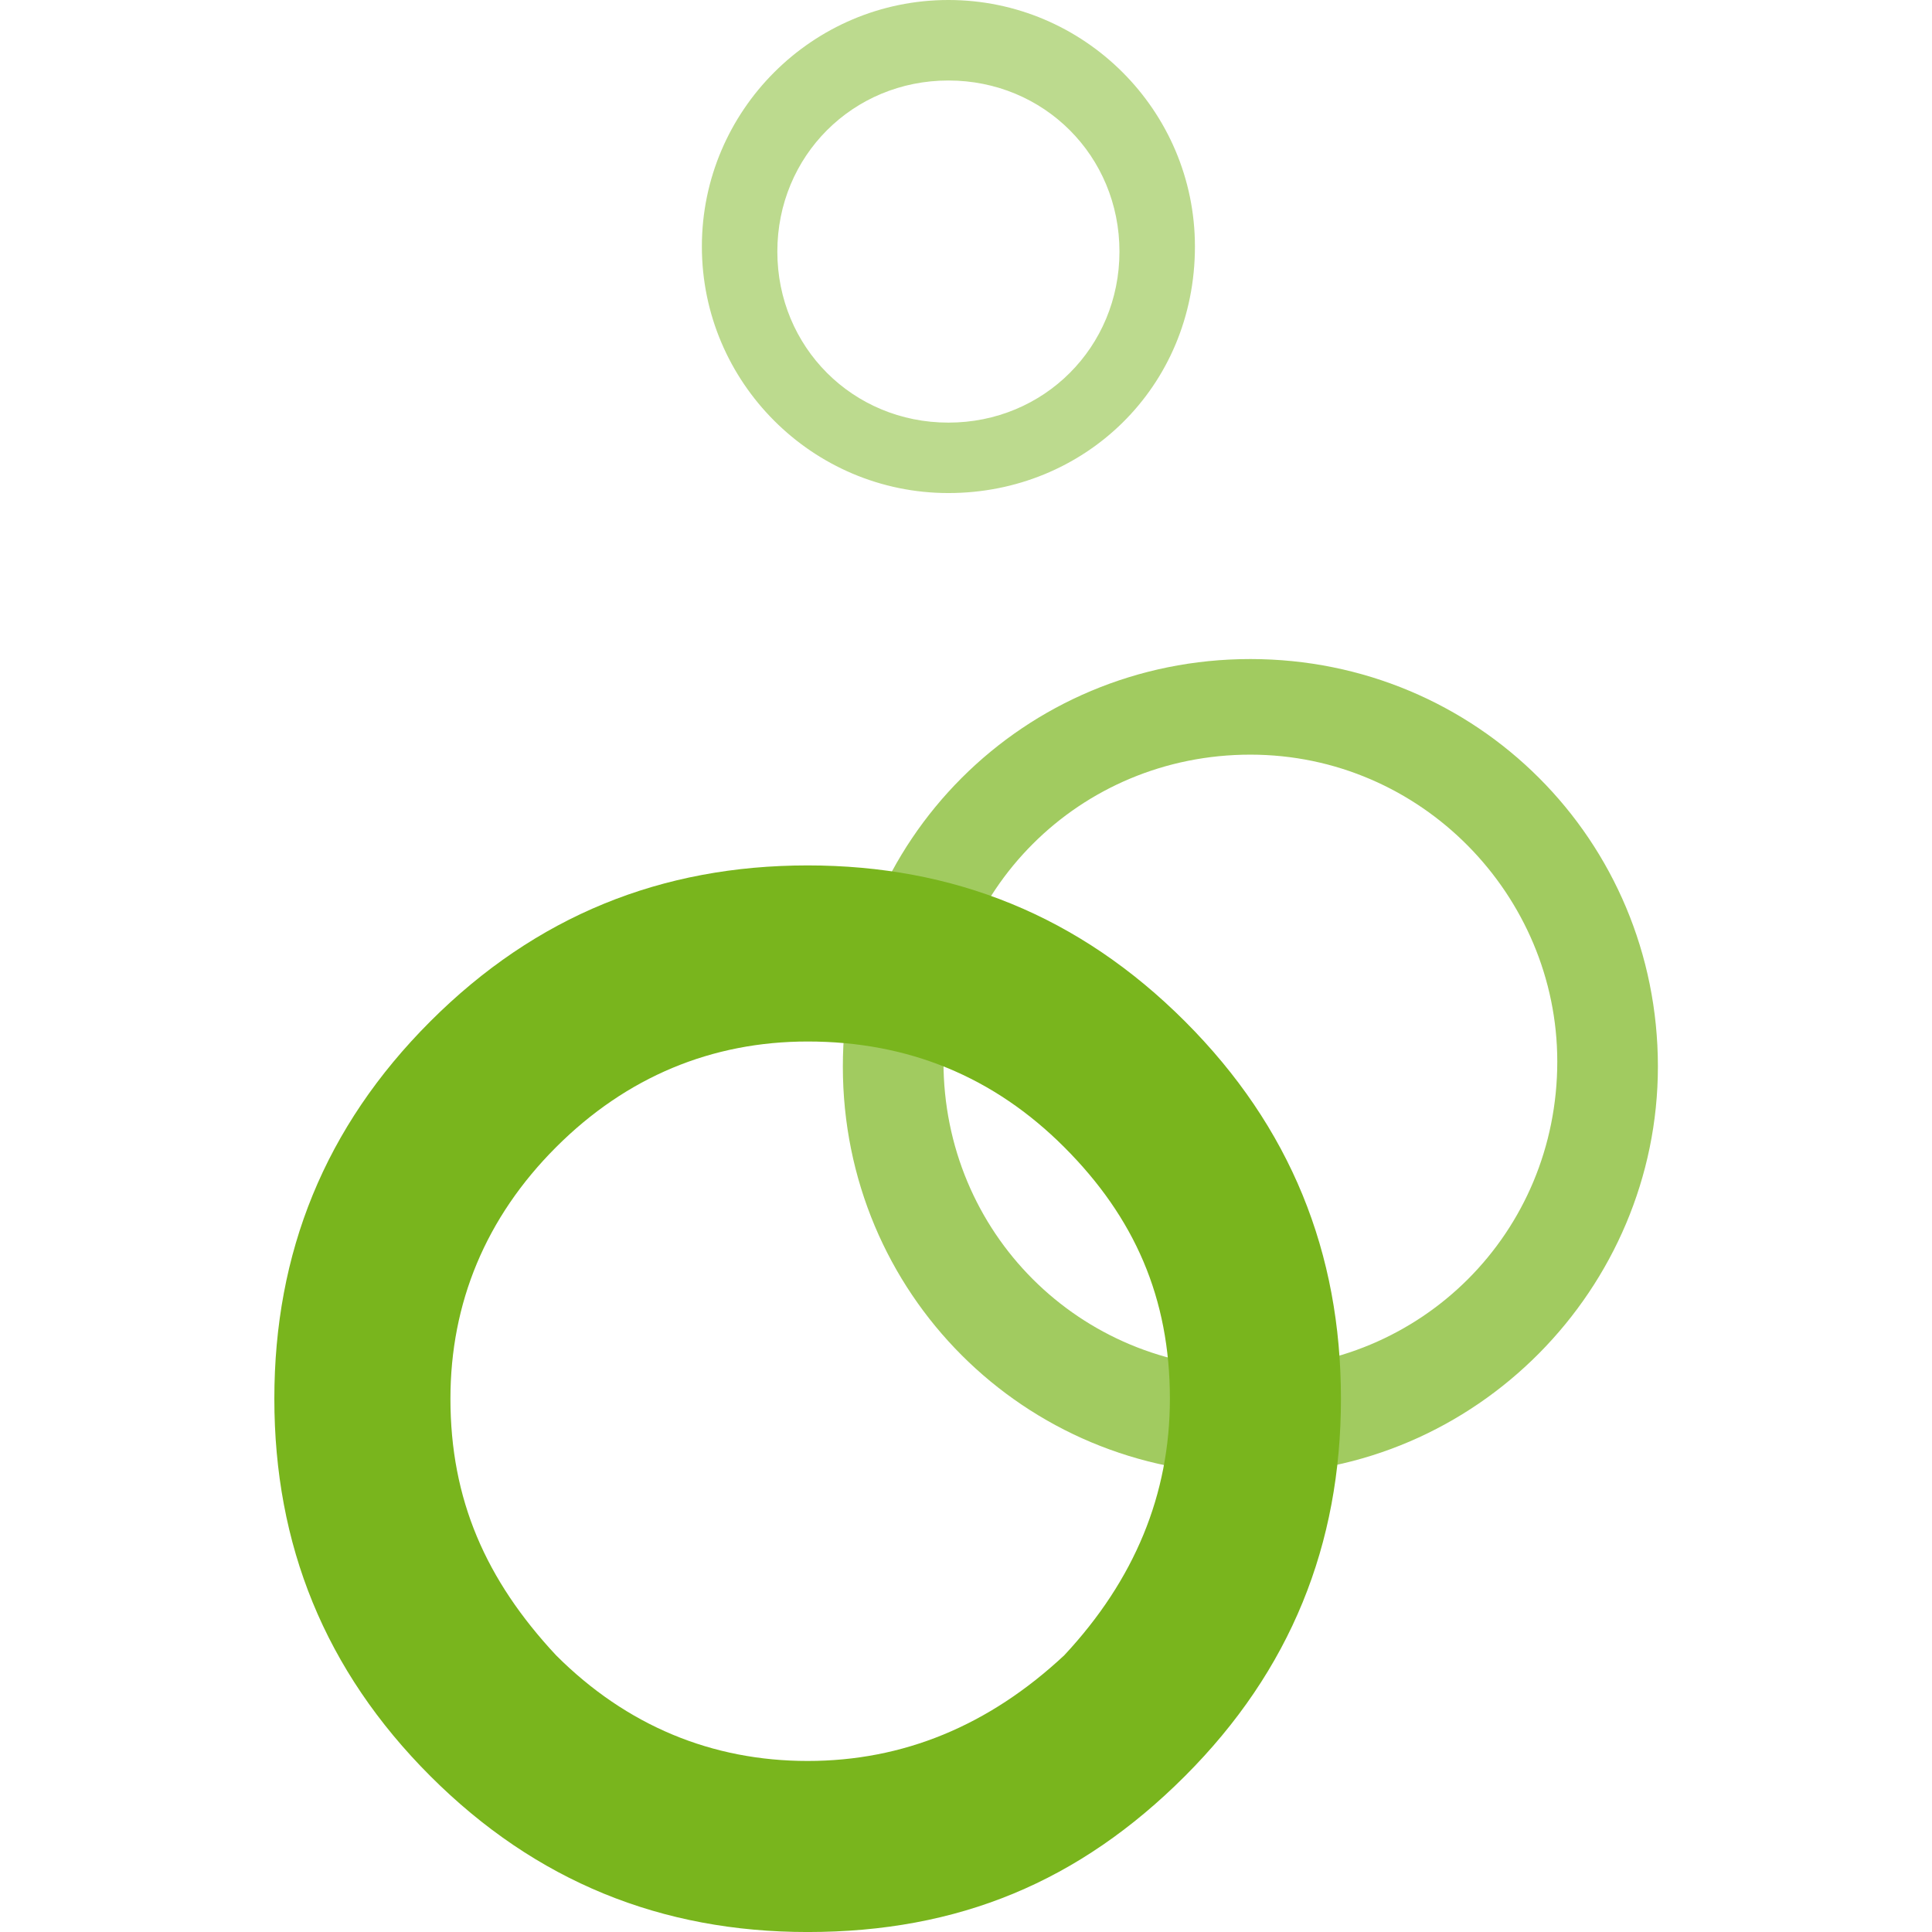
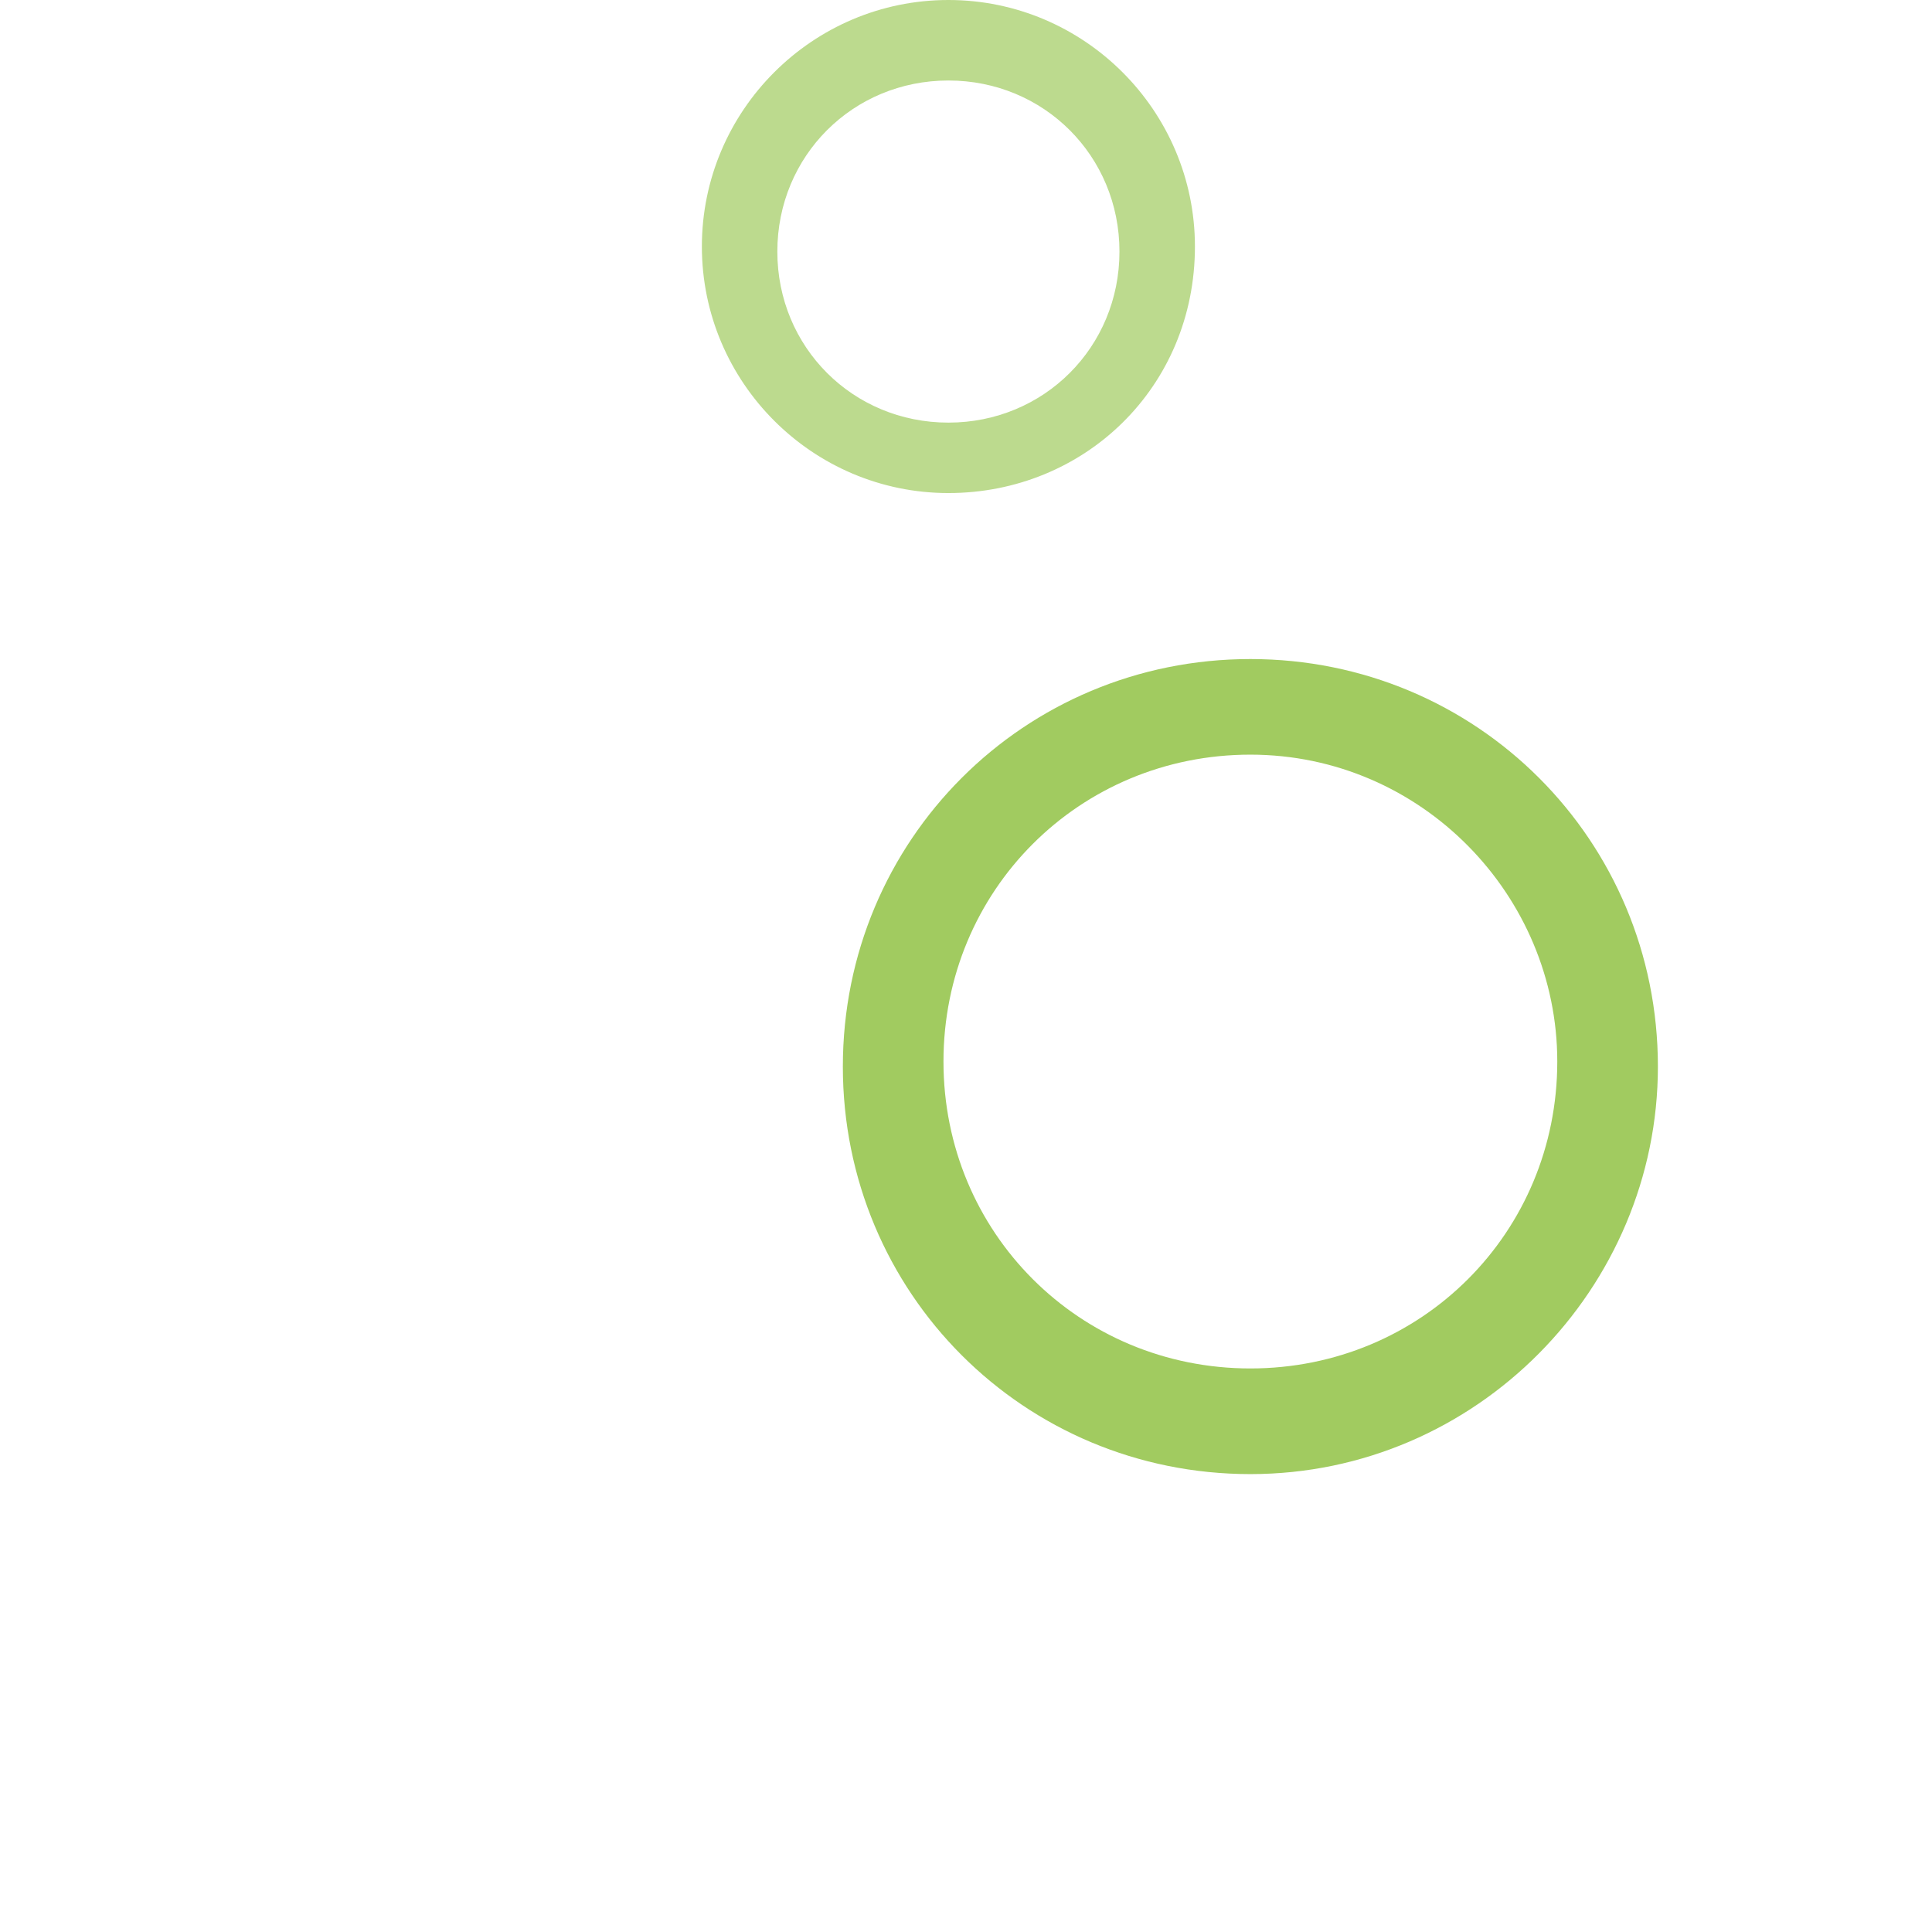
<svg xmlns="http://www.w3.org/2000/svg" width="500" height="500" viewBox="0 0 500 500" fill="none">
  <g clip-path="url(#clip0_480_1732)">
    <g opacity="0.7">
      <path d="M323.596 381.496C265.003 381.496 218.129 334.622 218.129 276.029C218.129 217.437 265.003 170.562 323.596 170.562C382.189 170.562 429.063 217.437 429.063 276.029C429.063 333.32 382.189 381.496 323.596 381.496ZM323.596 195.302C279.326 195.302 244.17 230.457 244.17 274.727C244.17 318.997 279.326 354.153 323.596 354.153C367.866 354.153 403.022 318.997 403.022 274.727C403.022 231.759 367.866 195.302 323.596 195.302Z" fill="#79B51D" />
    </g>
    <g opacity="0.5">
      <path d="M245.446 127.602C210.29 127.602 181.645 98.957 181.645 63.801C181.645 28.645 210.29 0 245.446 0C280.601 0 309.247 28.645 309.247 63.801C309.247 100.259 280.601 127.602 245.446 127.602ZM245.446 20.833C220.706 20.833 201.175 40.364 201.175 65.103C201.175 89.842 220.706 109.373 245.446 109.373C270.185 109.373 289.716 89.842 289.716 65.103C289.716 40.364 270.185 20.833 245.446 20.833Z" fill="#79B51D" />
    </g>
-     <path d="M347.037 361.987C347.037 399.747 334.016 432.298 306.673 459.642C279.33 486.985 248.08 500.006 209.019 500.006C171.259 500.006 138.707 486.985 111.364 459.642C84.021 432.298 71 399.747 71 361.987C71 324.227 84.021 291.676 111.364 264.333C138.707 236.989 171.259 223.969 209.019 223.969C246.778 223.969 279.33 236.989 306.673 264.333C334.016 291.676 347.037 324.227 347.037 361.987ZM302.767 361.987C302.767 335.946 293.652 315.113 275.424 296.884C257.195 278.655 235.06 269.541 209.019 269.541C184.279 269.541 162.144 278.655 143.915 296.884C125.687 315.113 116.572 337.248 116.572 361.987C116.572 388.028 125.687 408.861 143.915 428.392C162.144 446.621 184.279 455.736 209.019 455.736C233.758 455.736 255.893 446.621 275.424 428.392C293.652 408.861 302.767 386.726 302.767 361.987Z" fill="#79B51D" />
  </g>
  <defs>
    <clipPath id="clip0_480_1732">
      <rect width="500" height="500" fill="white" />
    </clipPath>
  </defs>
</svg>